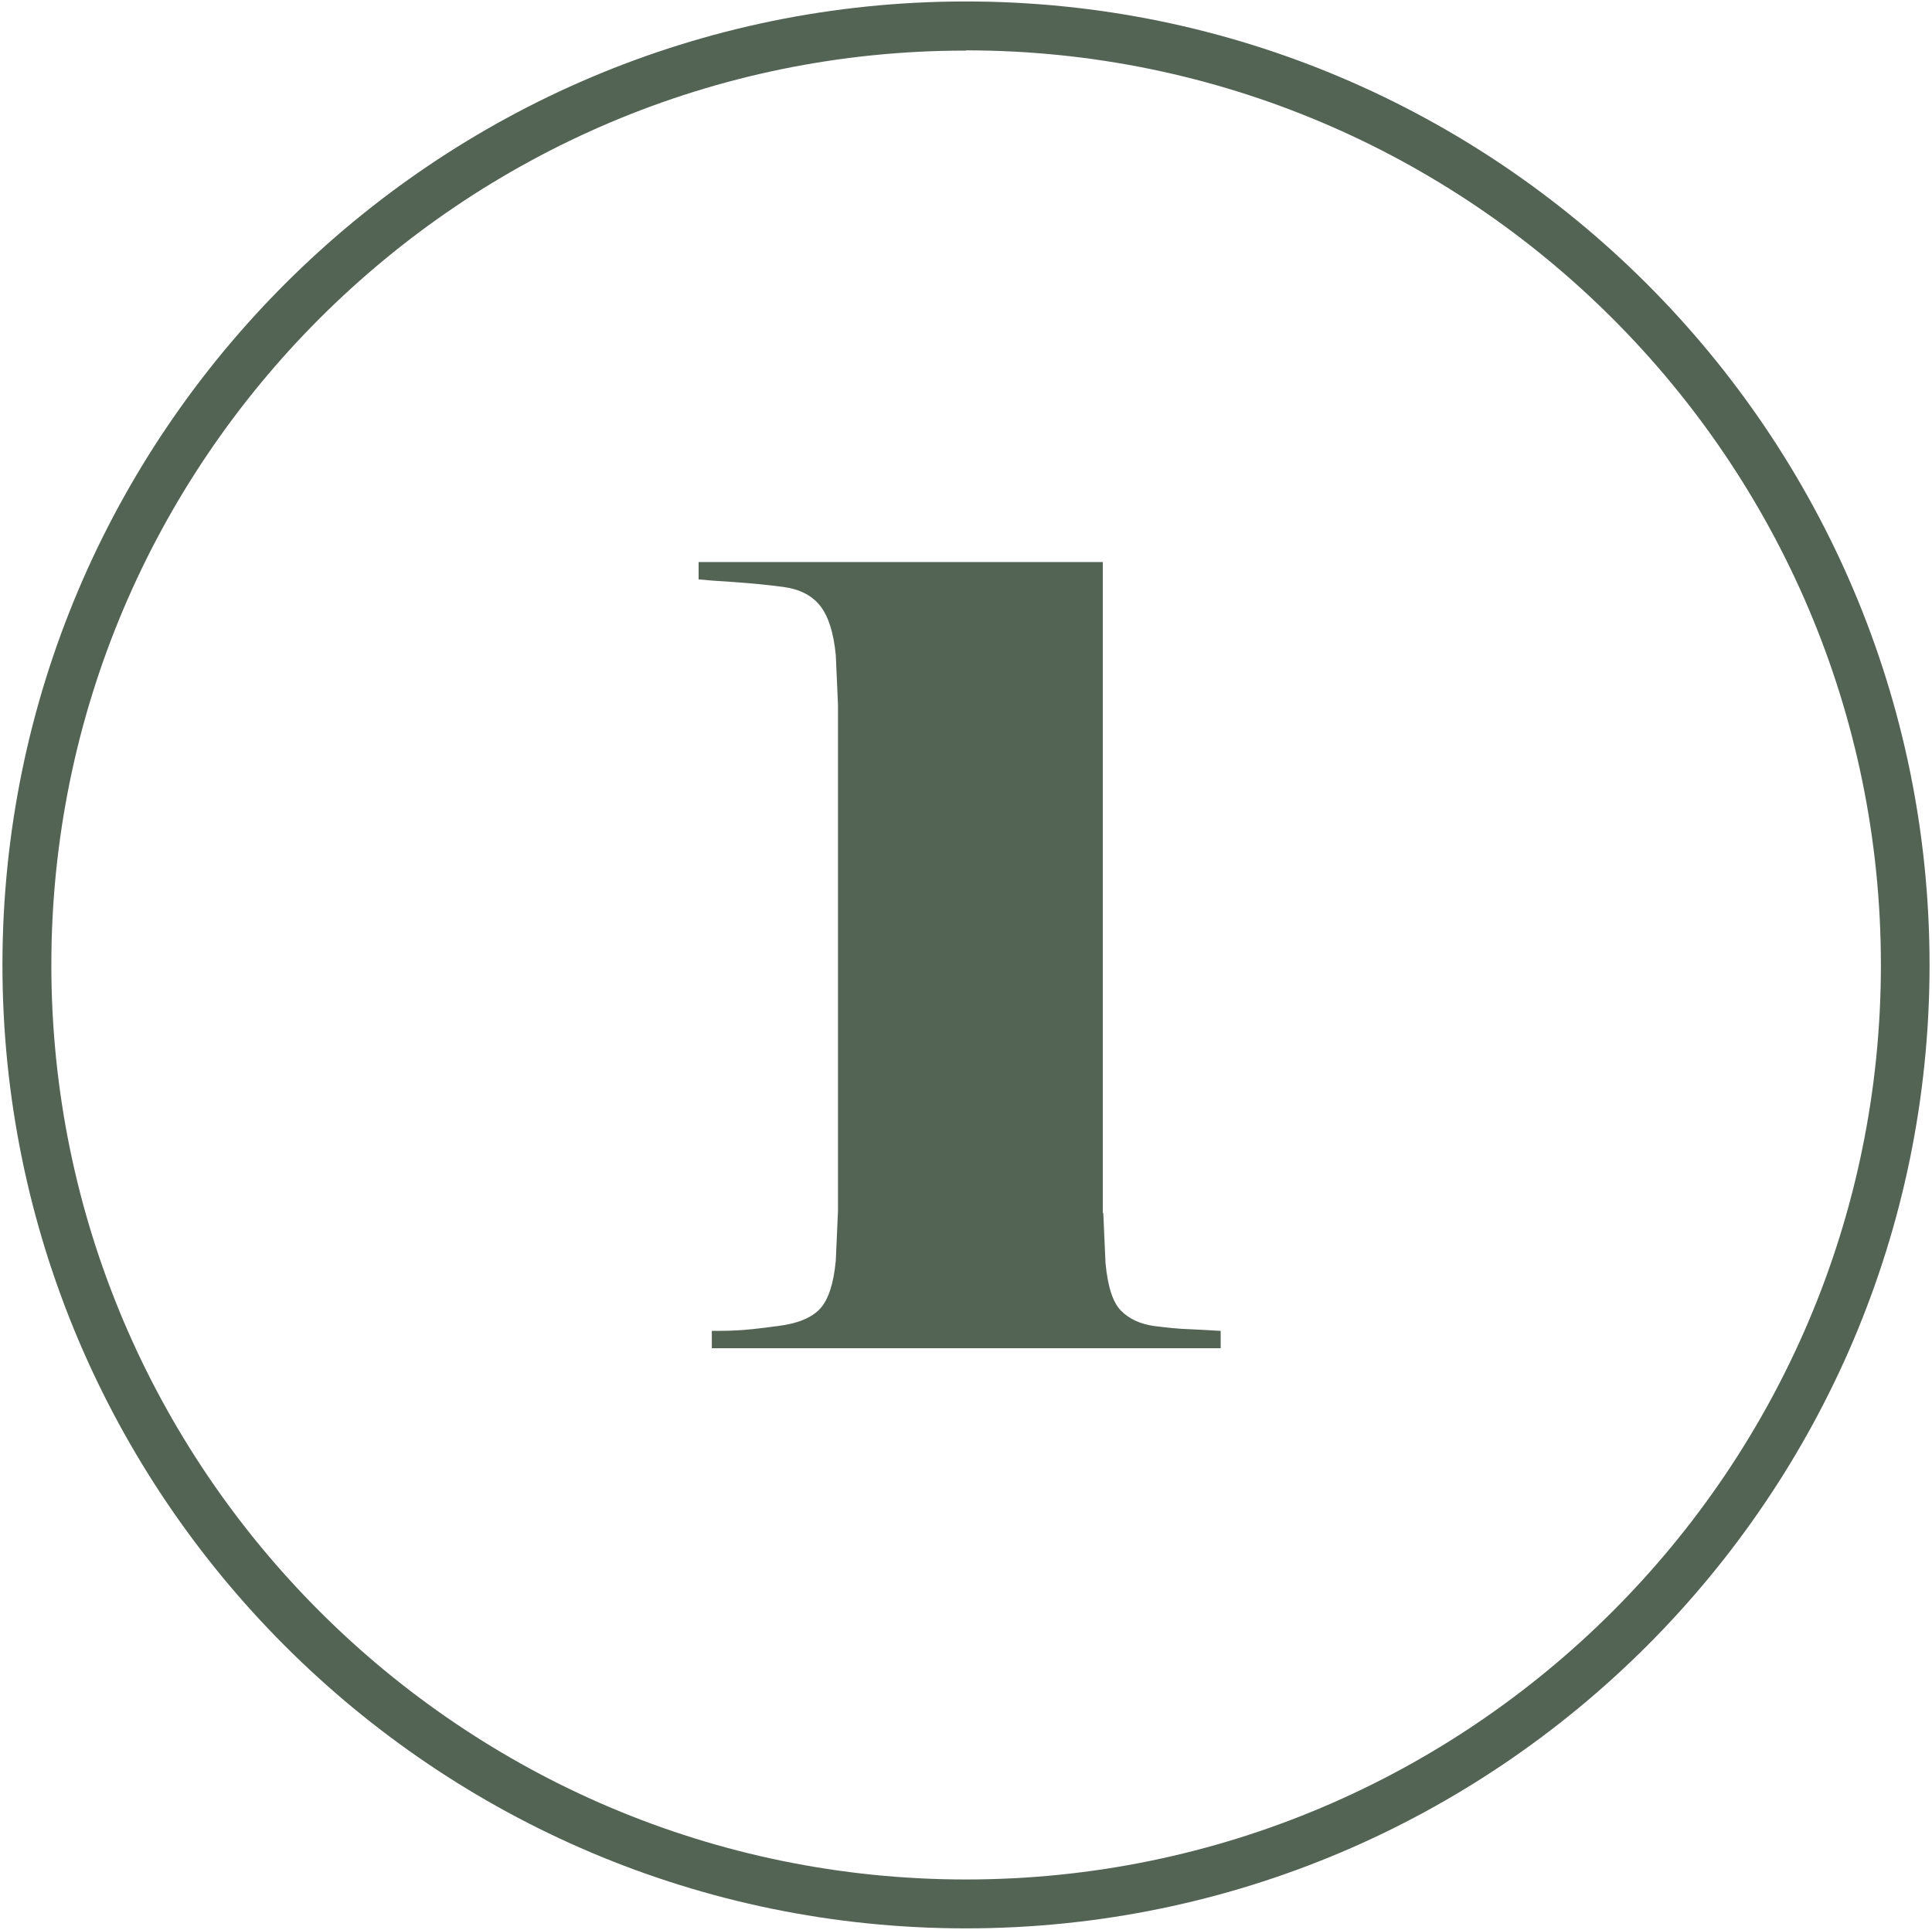
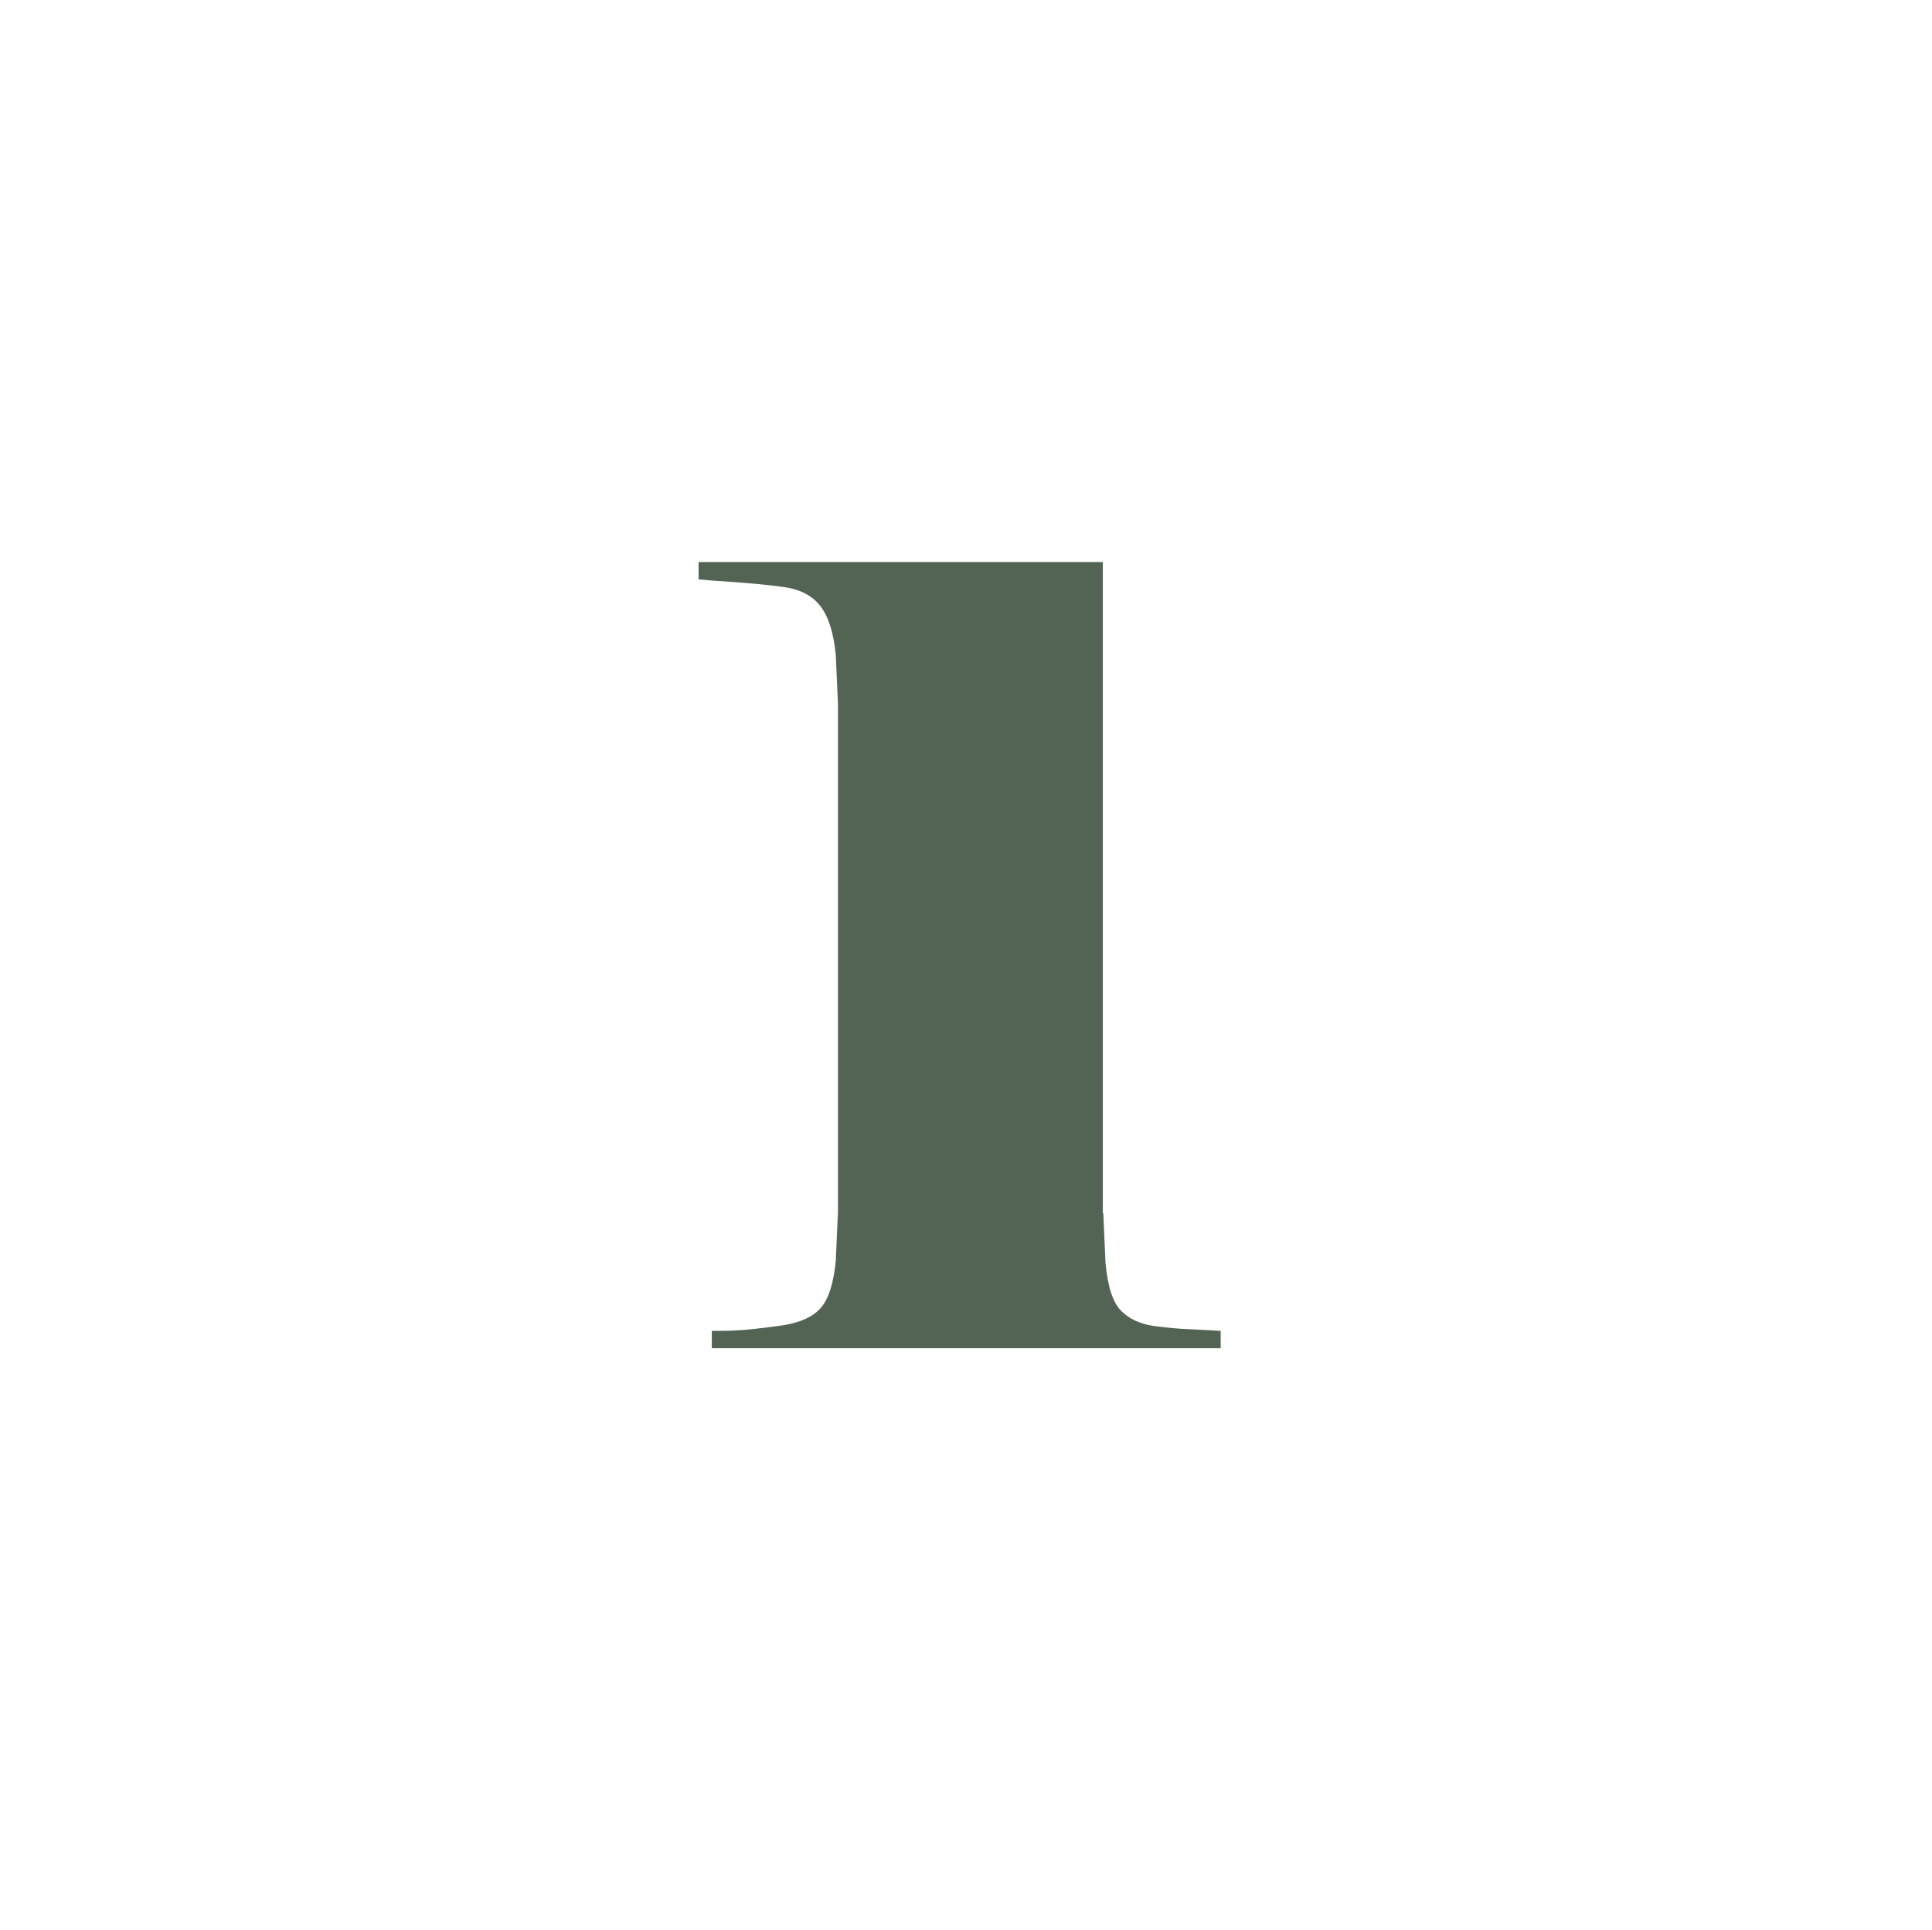
<svg xmlns="http://www.w3.org/2000/svg" id="Calque_1" viewBox="0 0 79.01 78.94">
  <defs>
    <style>.cls-1{fill:#536455;stroke-width:0px;}</style>
  </defs>
-   <path class="cls-1" d="m39.5,78.88C17.77,78.88.1,61.2.1,39.47S17.77.06,39.5.06s39.41,17.68,39.41,39.41-17.68,39.41-39.41,39.41Zm0-76.81C18.88,2.06,2.1,18.84,2.1,39.47s16.78,37.41,37.41,37.41,37.41-16.78,37.41-37.41S60.13,2.06,39.5,2.06Z" />
  <path class="cls-1" d="m45.12,49.63l.09,2.03c.09.97.3,1.62.64,1.96.34.34.79.54,1.34.62.56.07,1.04.12,1.43.13.4.02.83.04,1.3.07v.71h-20.81v-.71c.32,0,.65,0,.99-.02.34-.01.91-.07,1.72-.18.81-.1,1.38-.34,1.72-.71.34-.37.55-1.02.64-1.96l.09-2.03v-20.72l-.09-2.03c-.09-.91-.3-1.58-.64-2.01-.34-.43-.84-.68-1.5-.77-.66-.09-1.33-.15-2.01-.2-.68-.04-1.16-.08-1.46-.11v-.71h16.53v26.62Z" />
</svg>